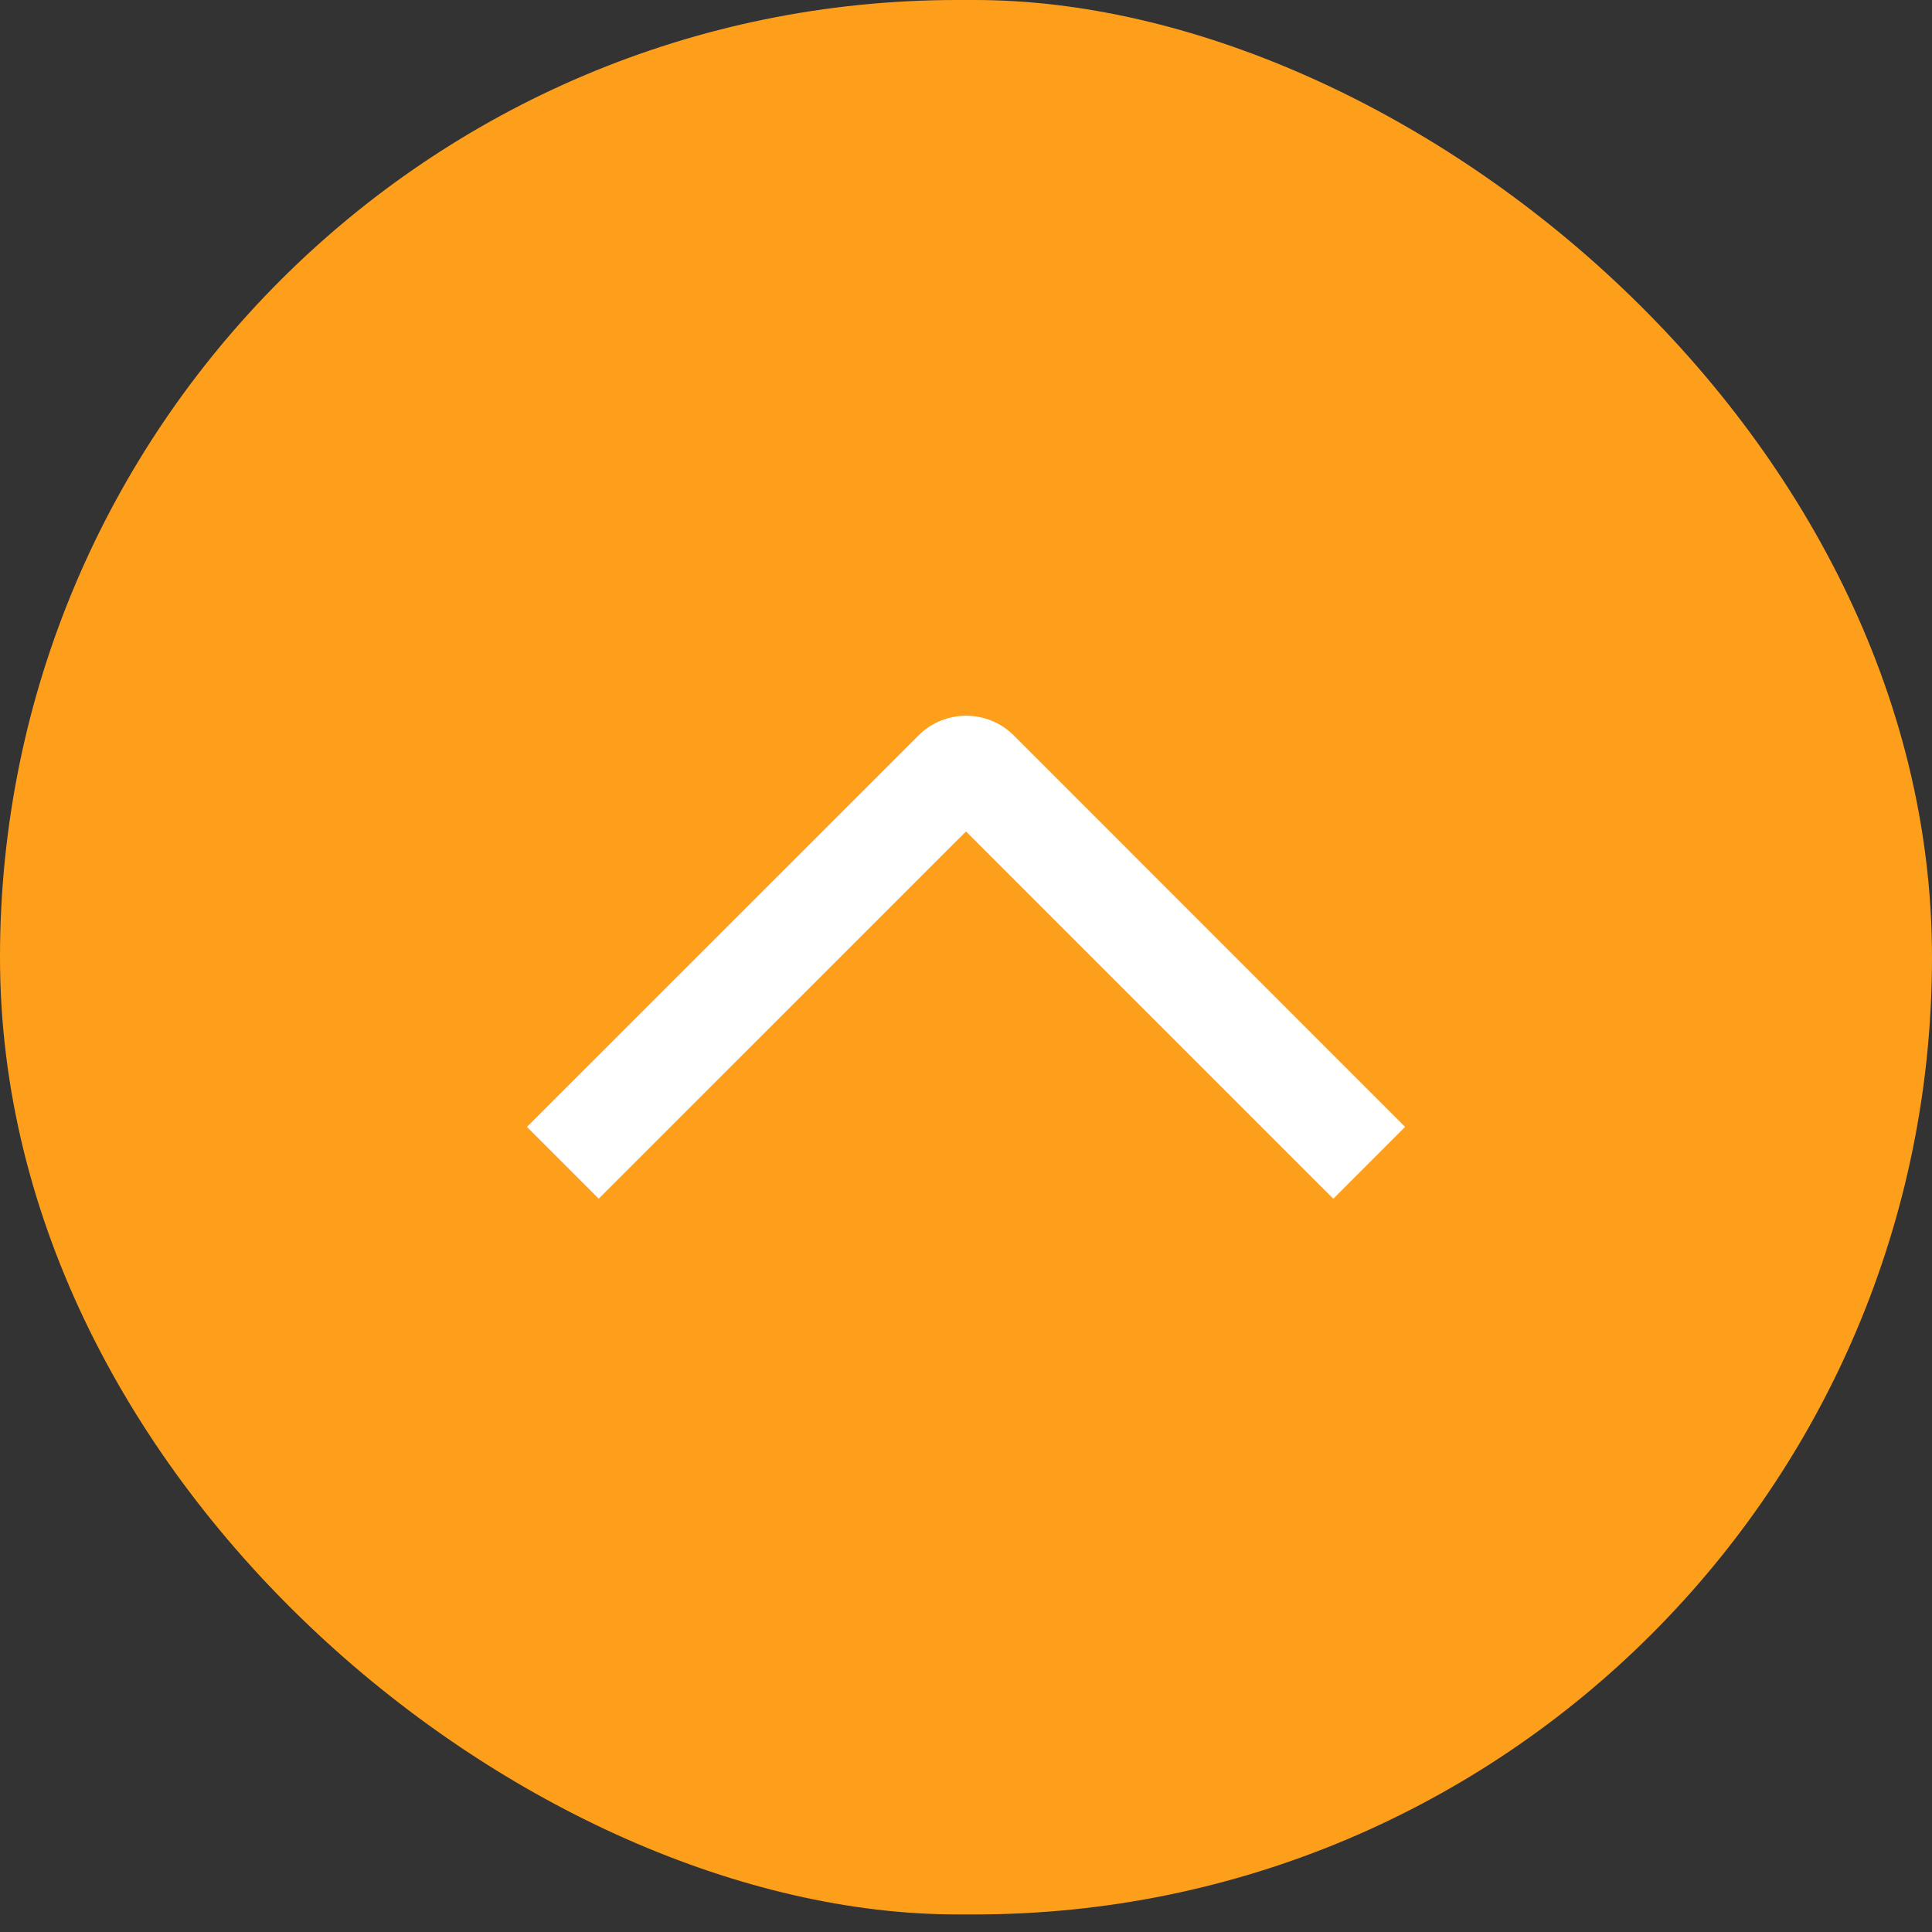
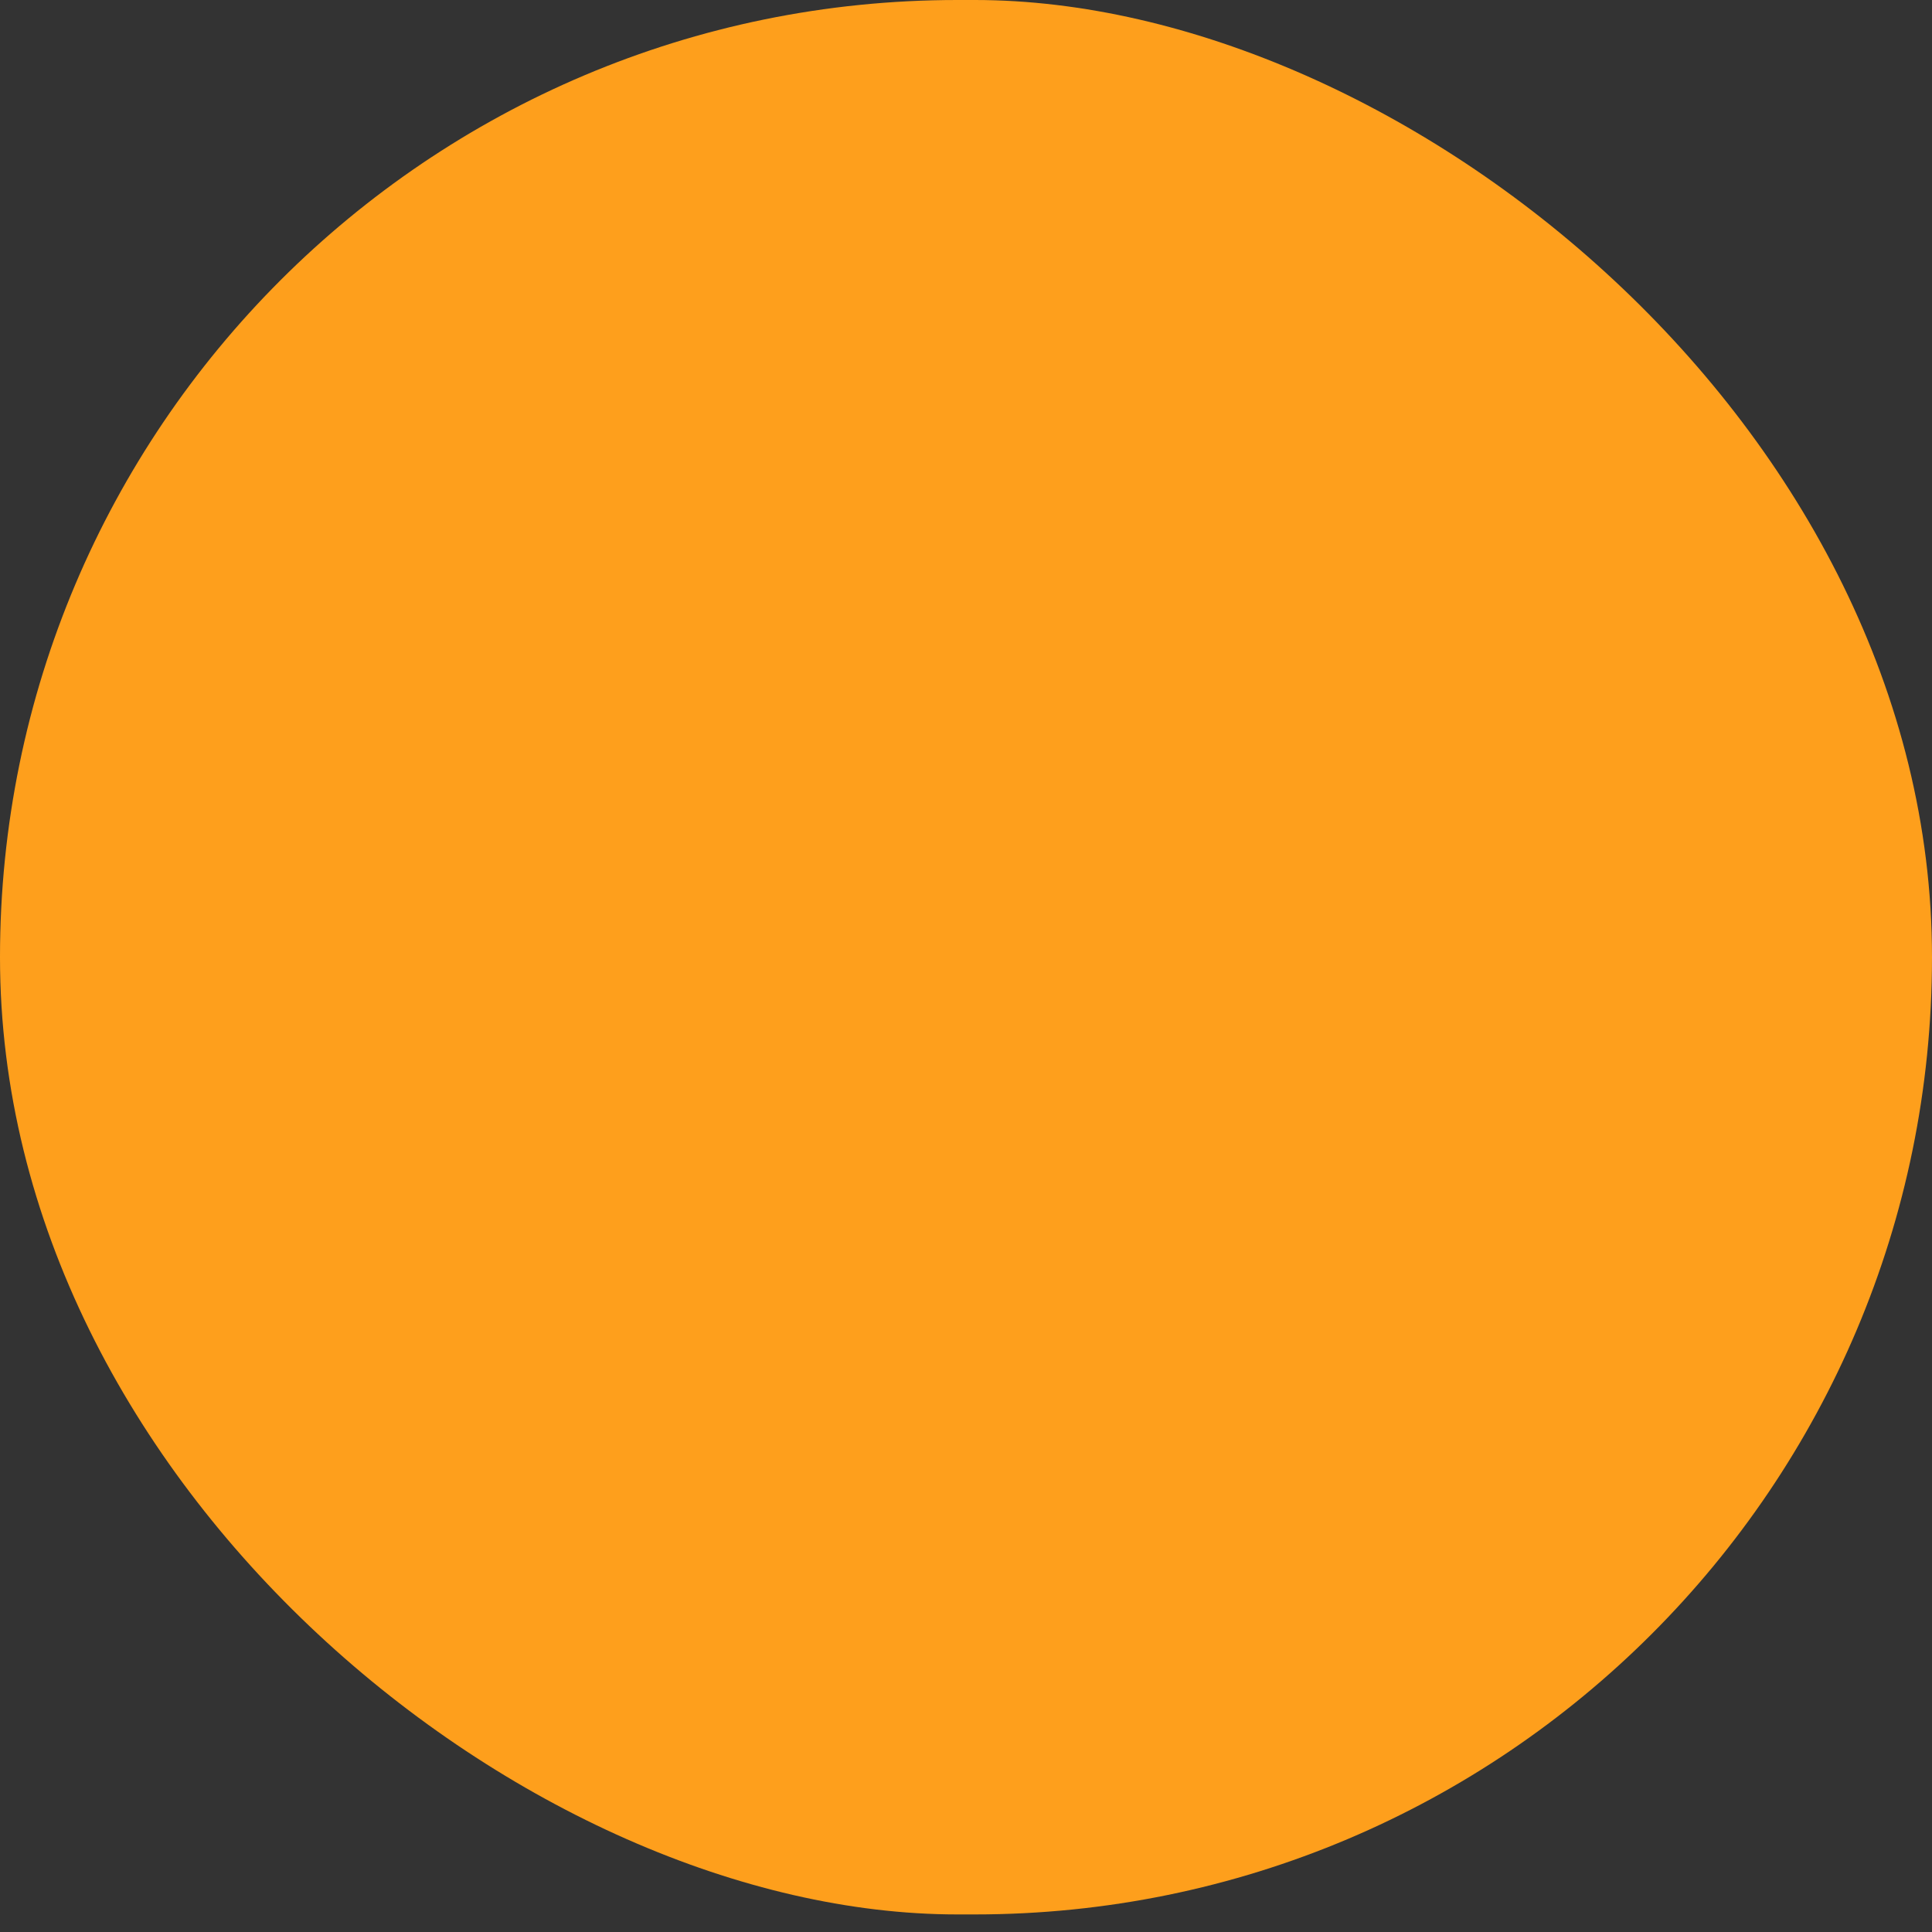
<svg xmlns="http://www.w3.org/2000/svg" width="43" height="43" viewBox="0 0 43 43" fill="none">
  <rect x="0" y="0" width="43" height="43" fill="#333333" stroke="none" />
  <rect width="42.609" height="43" rx="21.305" transform="matrix(0 -1 -1 0 43 42.609)" fill="#FE9F1C" />
-   <path d="M29.675 26.68L31.272 25.081L22.567 16.373C22.427 16.232 22.262 16.121 22.079 16.045C21.896 15.969 21.7 15.93 21.502 15.93C21.304 15.93 21.108 15.969 20.926 16.045C20.743 16.121 20.577 16.232 20.438 16.373L11.728 25.081L13.325 26.678L21.5 18.505L29.675 26.68Z" fill="white" />
</svg>